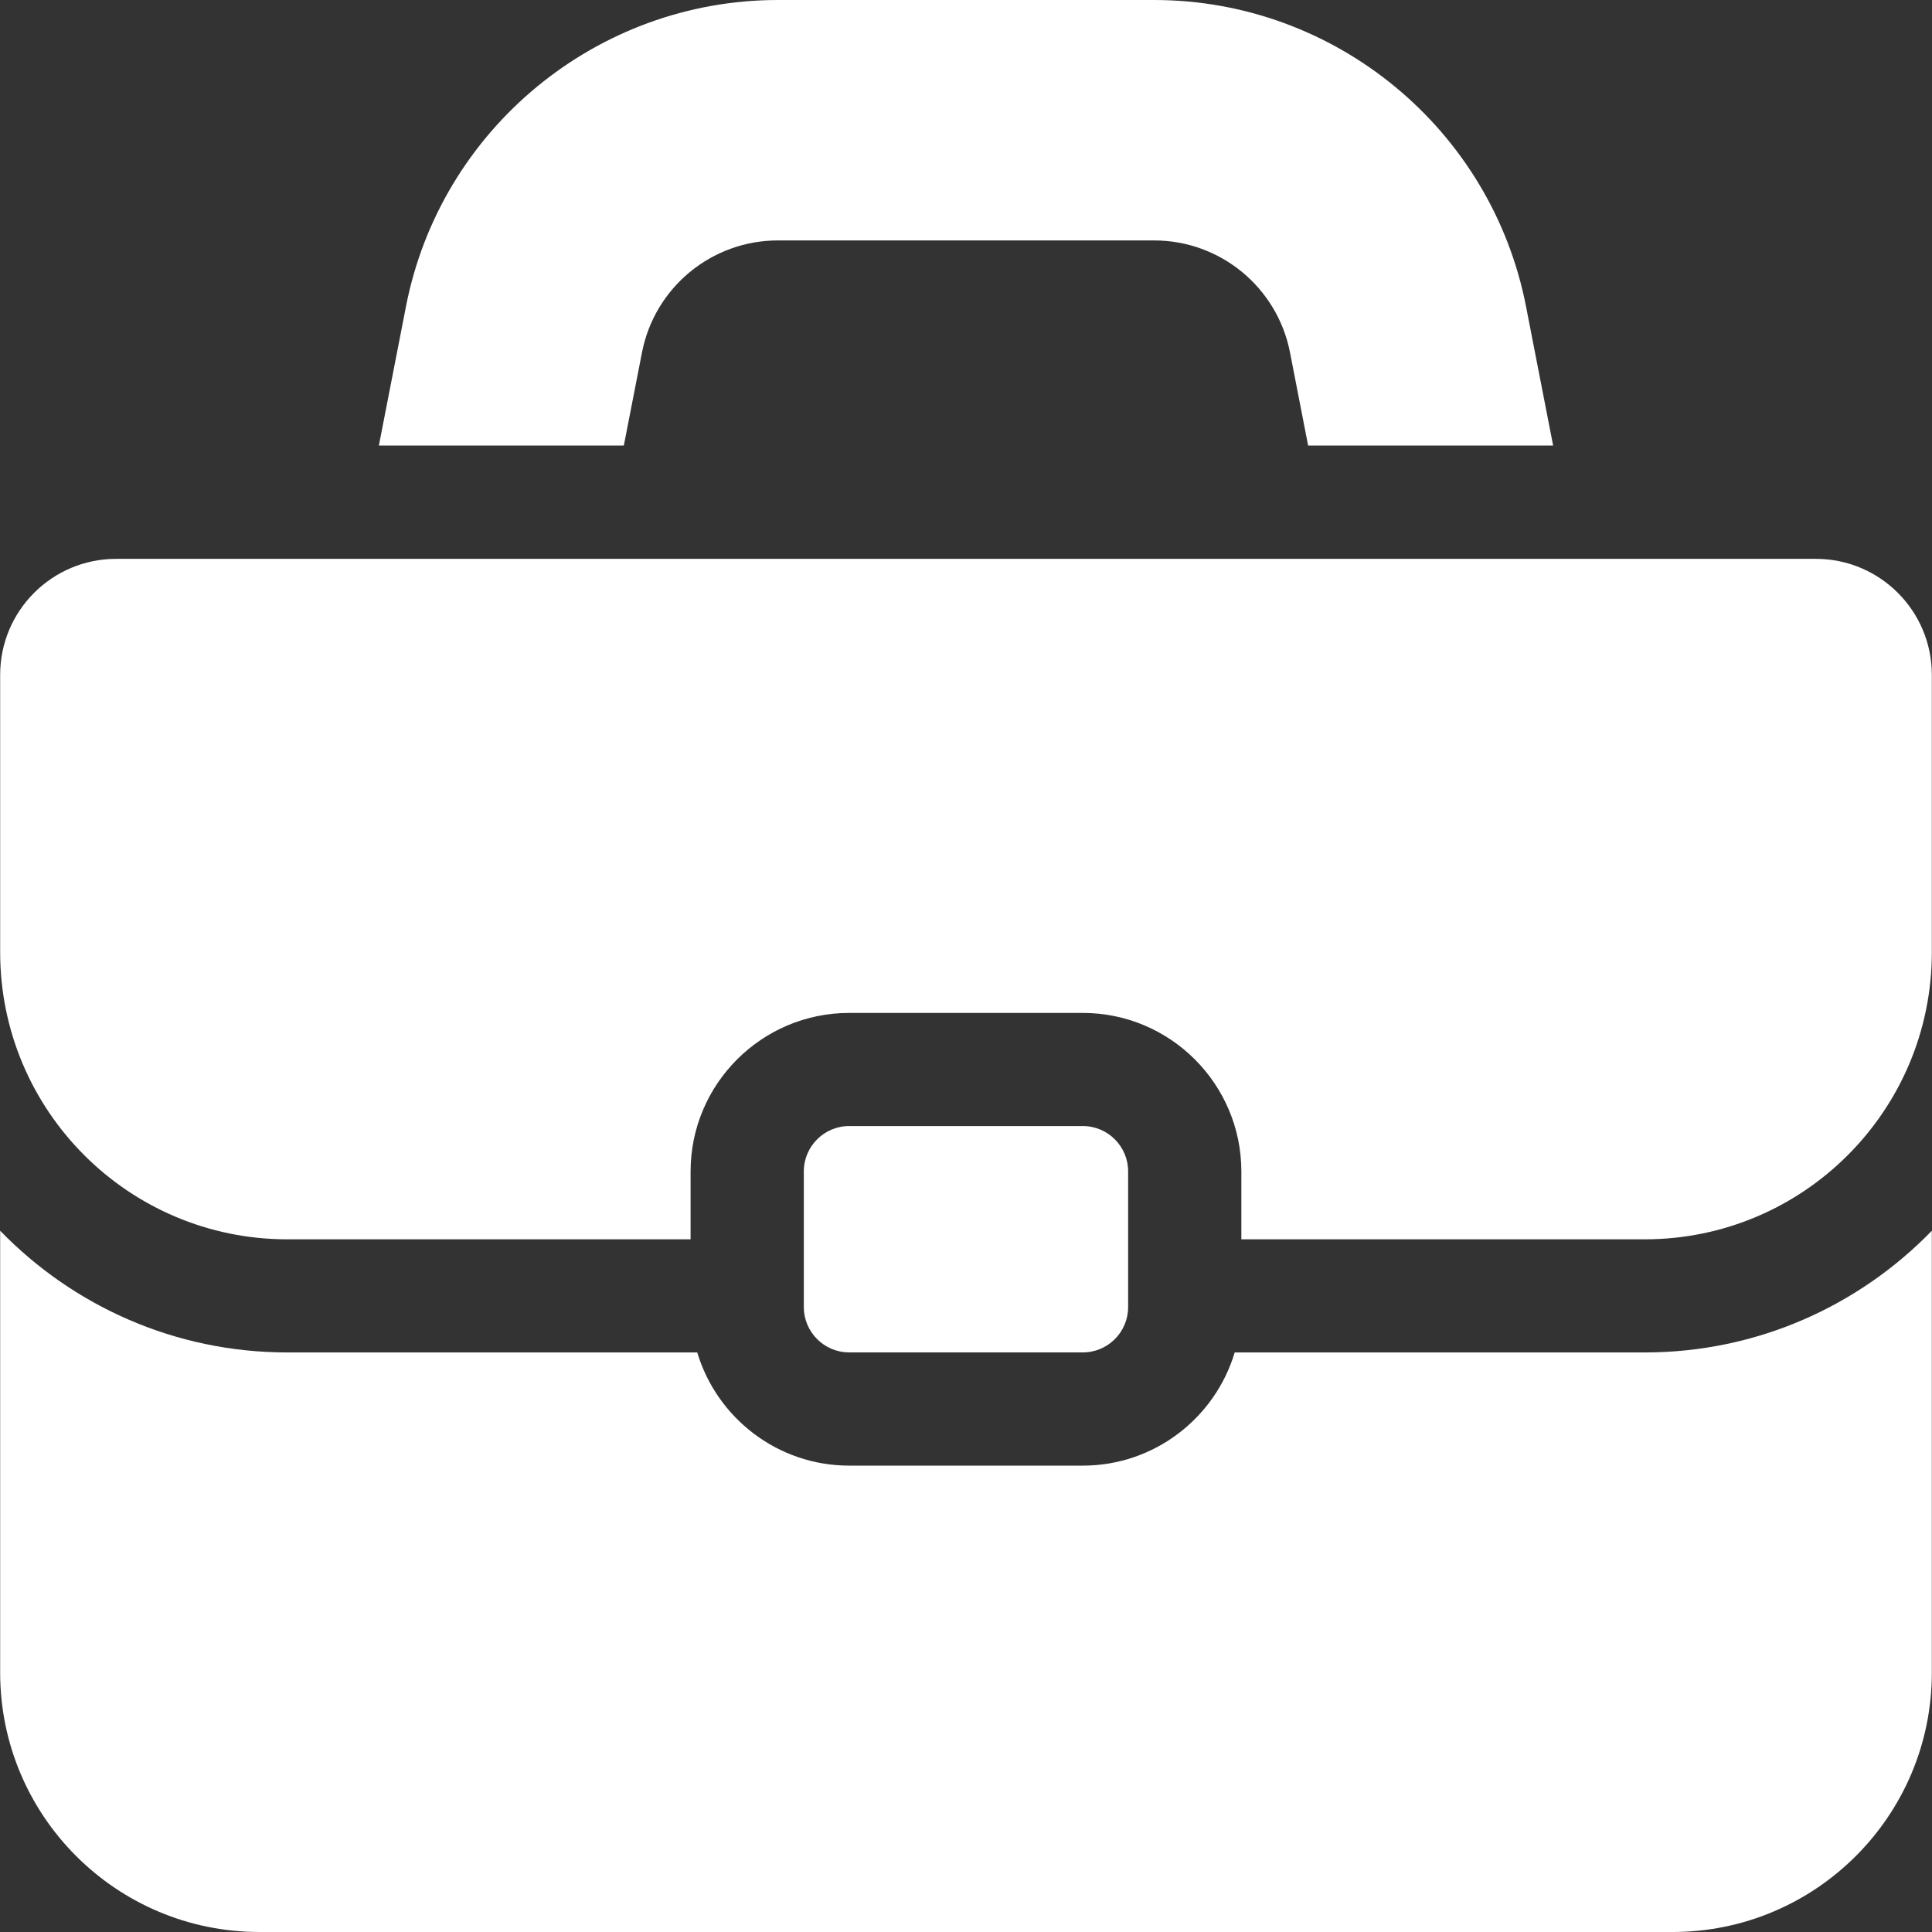
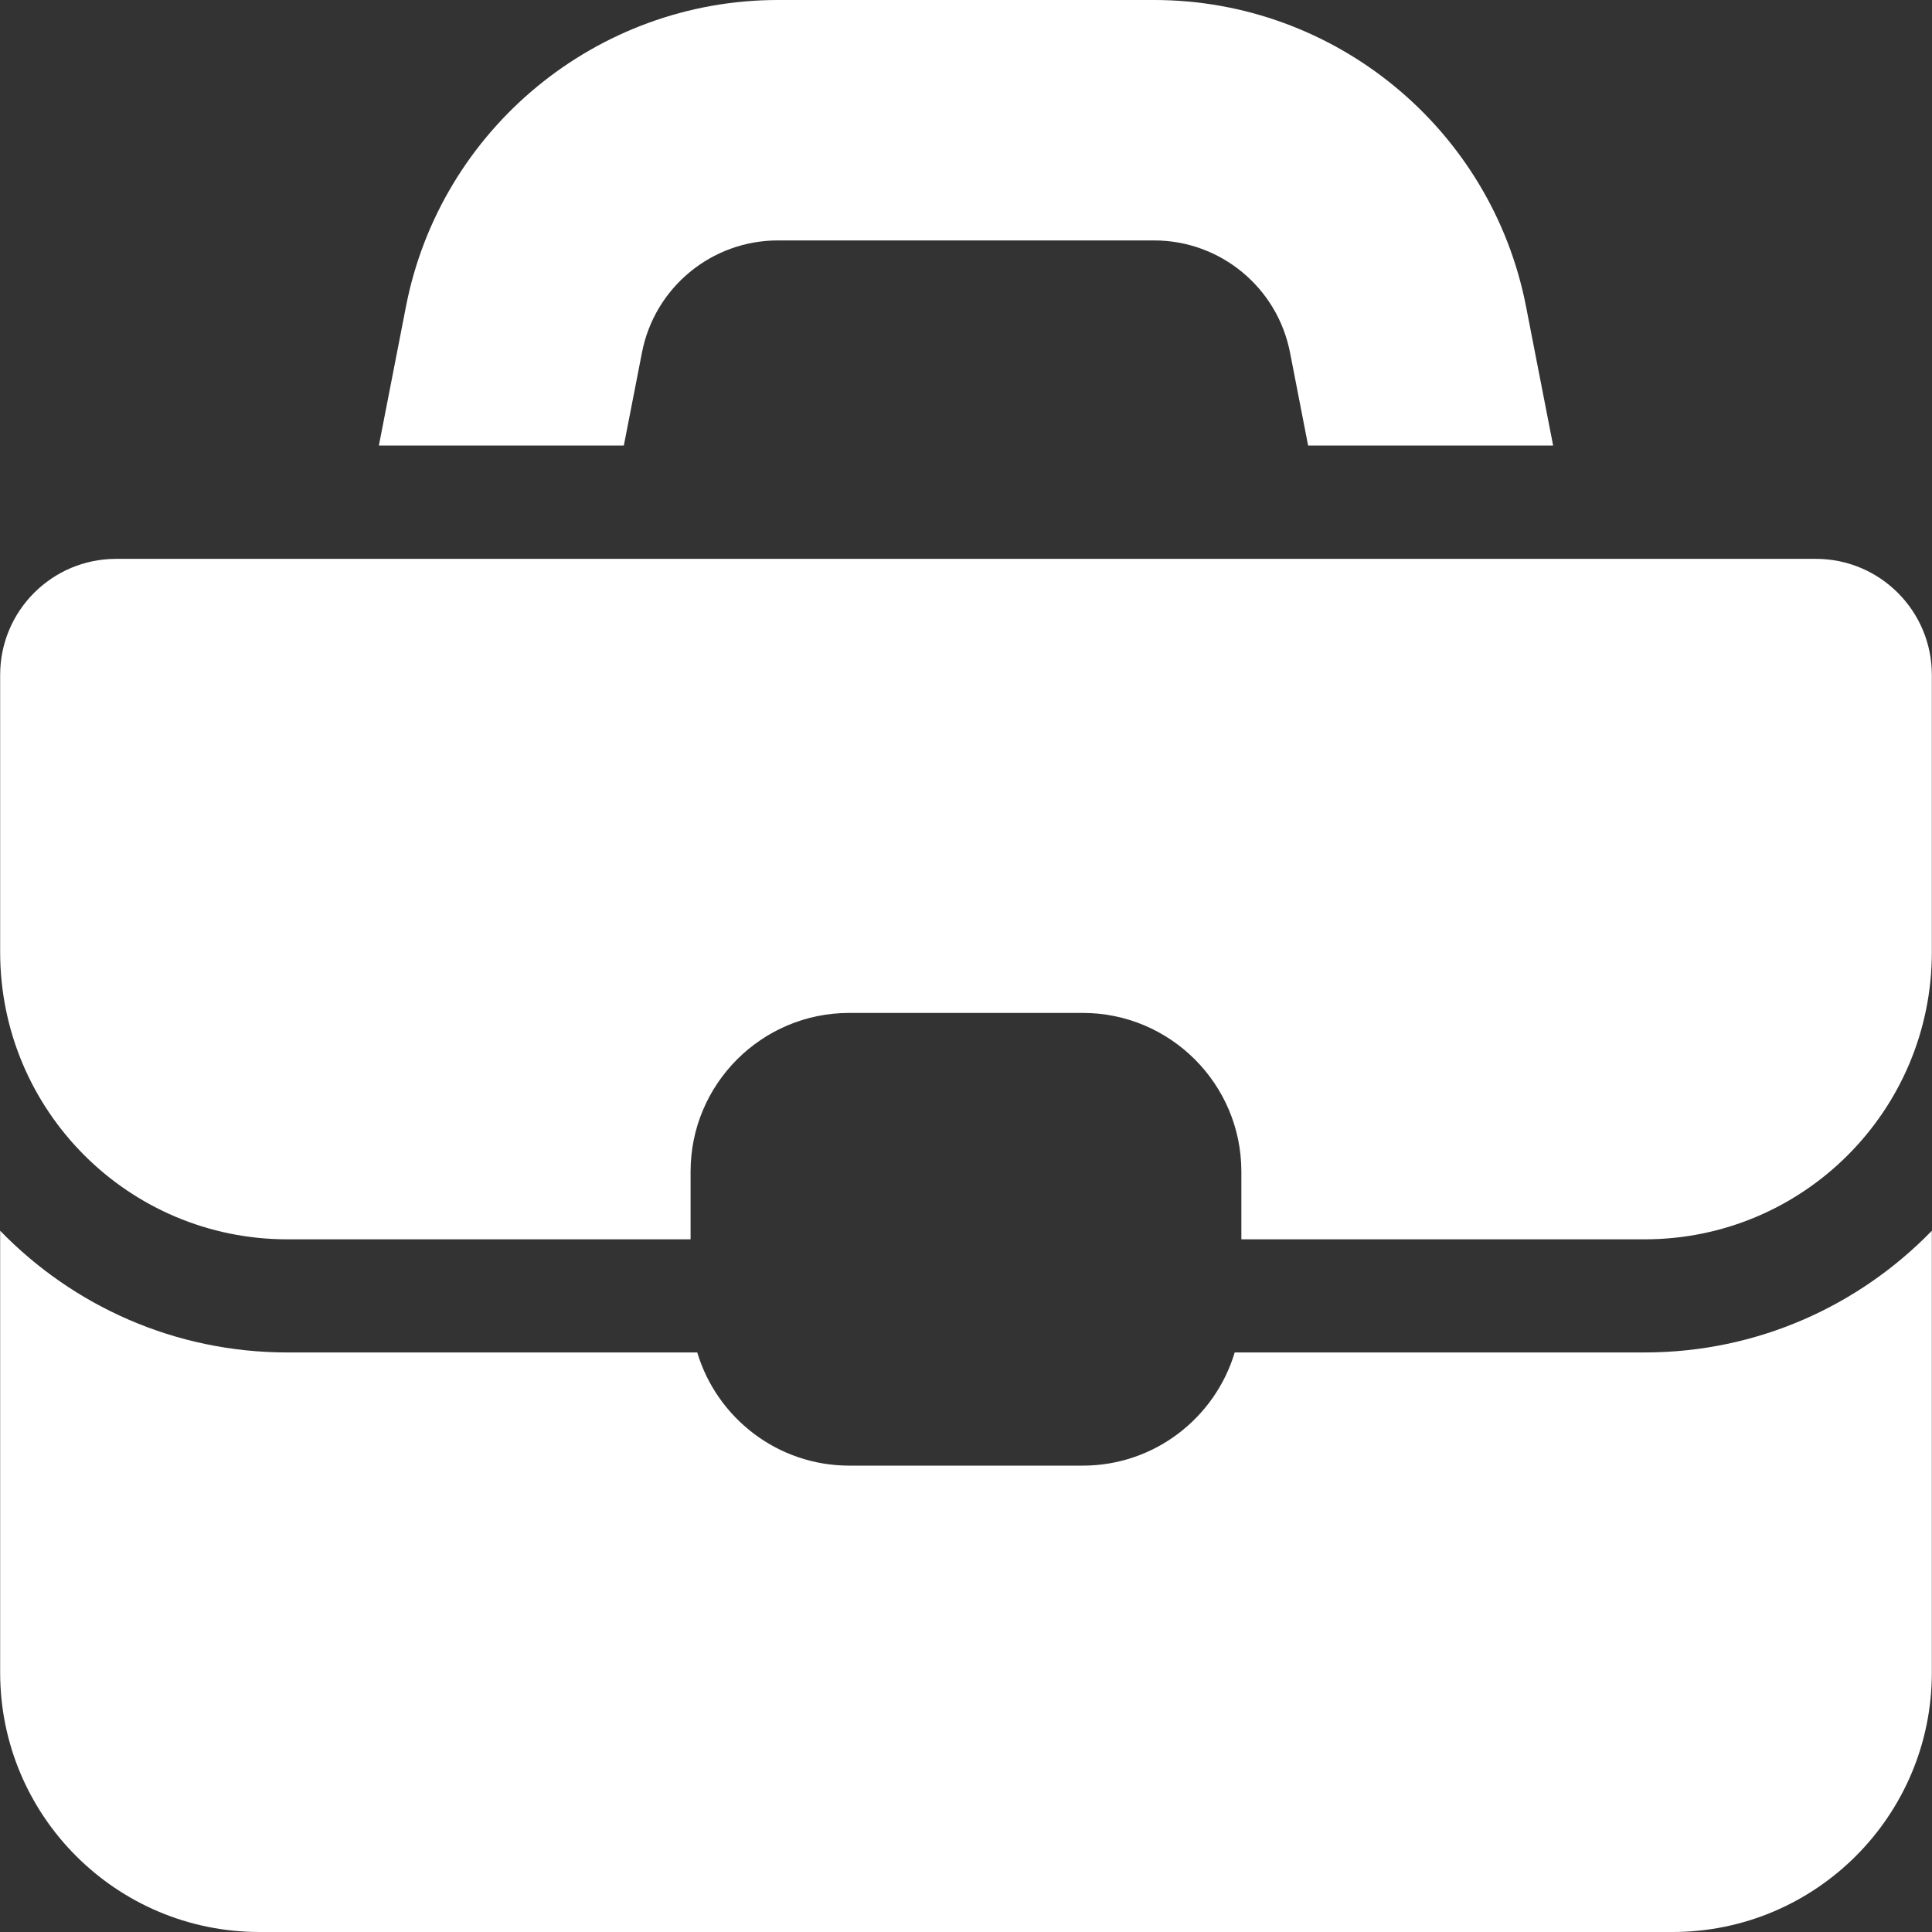
<svg xmlns="http://www.w3.org/2000/svg" width="38" height="38" viewBox="0 0 38 38" fill="none">
  <rect x="0" y="0" width="38" height="38" fill="#333333" stroke="none" />
  <g clip-path="url(#clip0_2308_6518)">
    <path d="M12.27 8.763L12.627 6.933C12.876 5.653 13.997 4.729 15.301 4.729H22.699C24.003 4.729 25.123 5.653 25.373 6.933L25.729 8.763H30.548L30.015 6.028C29.335 2.535 26.258 0 22.699 0H15.3C11.742 0 8.665 2.535 7.985 6.028L7.452 8.763H12.27ZM32.348 26.601H24.285C23.9 27.887 22.707 28.827 21.298 28.827H16.702C15.293 28.827 14.099 27.887 13.714 26.601H5.652C3.438 26.601 1.435 25.683 0.003 24.207V32.898C0.003 35.716 2.287 38 5.105 38H32.895C35.712 38 37.997 35.716 37.997 32.898V24.207C36.565 25.683 34.562 26.601 32.348 26.601Z" fill="white" />
    <path d="M35.715 10.992H2.285C1.024 10.992 0.003 12.014 0.003 13.274V18.727C0.003 21.847 2.532 24.376 5.652 24.376H13.583V23.042C13.583 21.322 14.982 19.923 16.702 19.923H21.298C23.017 19.923 24.416 21.322 24.416 23.042V24.376H32.348C35.468 24.376 37.997 21.847 37.997 18.727V13.274C37.997 12.014 36.975 10.992 35.715 10.992Z" fill="white" />
-     <path d="M16.702 26.6C16.21 26.6 15.81 26.2 15.81 25.708V23.04C15.81 22.548 16.21 22.148 16.702 22.148H21.298C21.79 22.148 22.189 22.548 22.189 23.04V25.708C22.189 26.2 21.79 26.6 21.298 26.6H16.702Z" fill="white" />
  </g>
  <defs>
    <clipPath id="clip0_2308_6518">
      <rect width="38" height="38" fill="white" />
    </clipPath>
  </defs>
</svg>